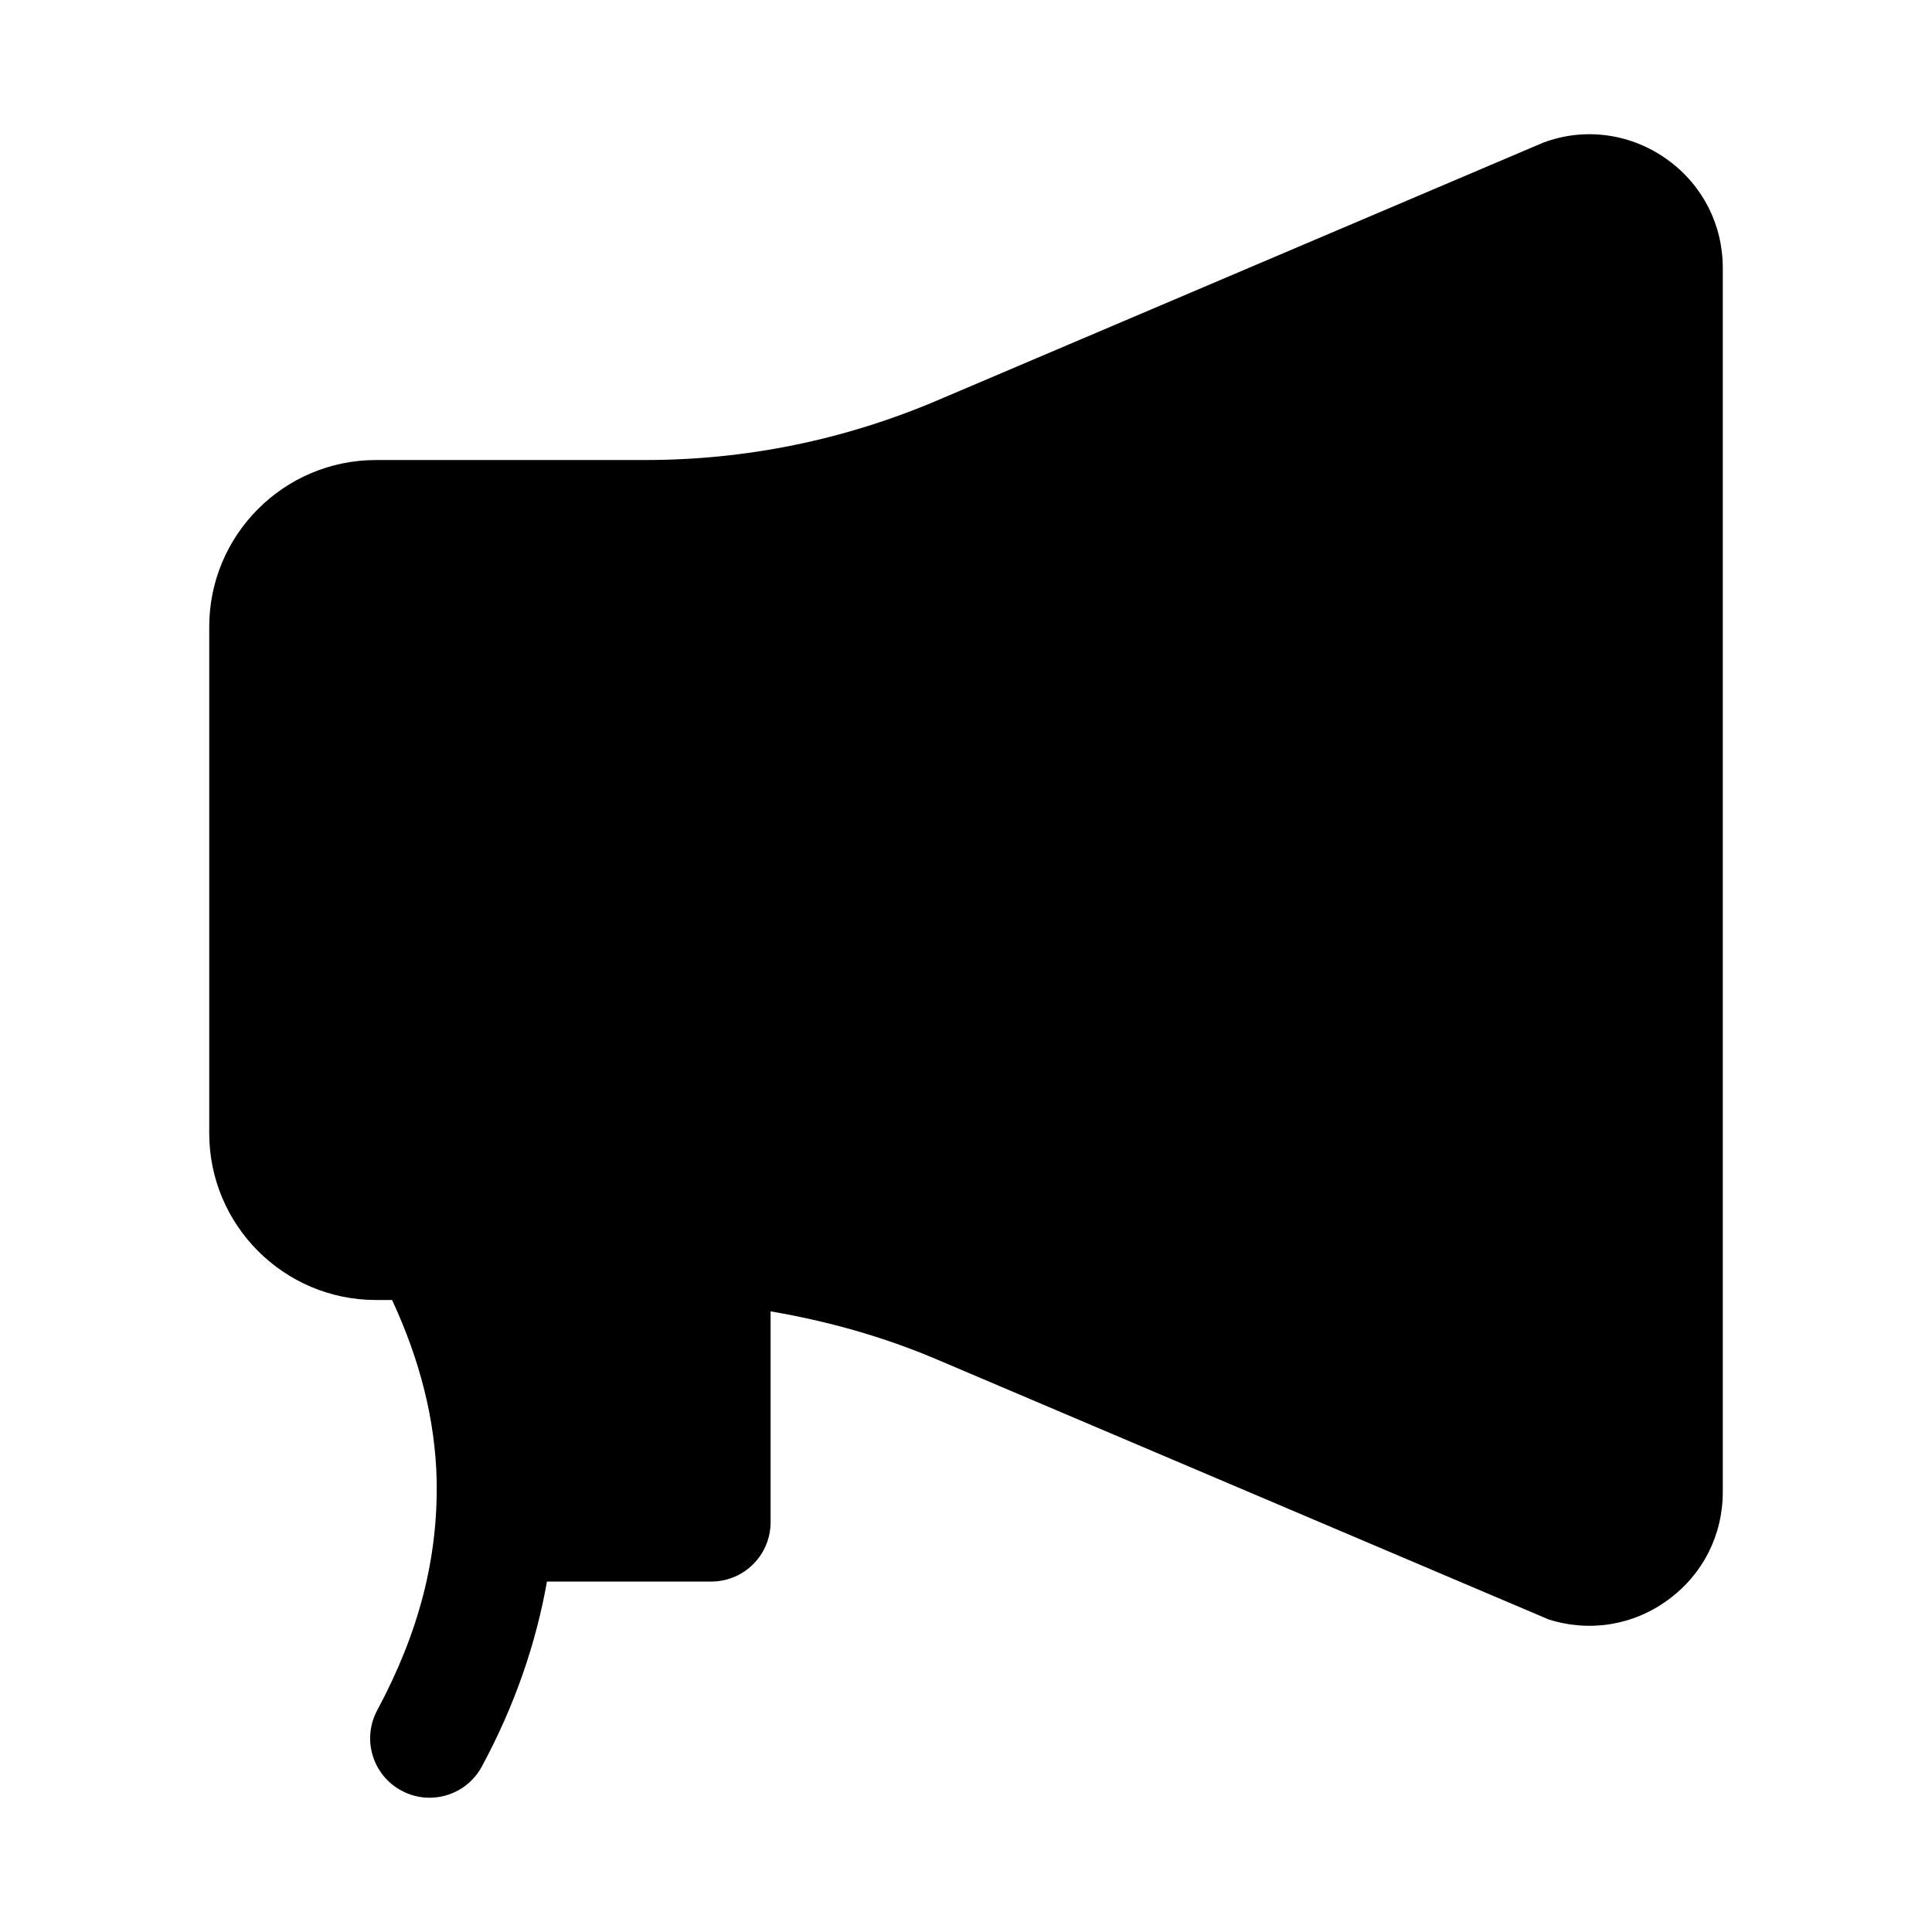
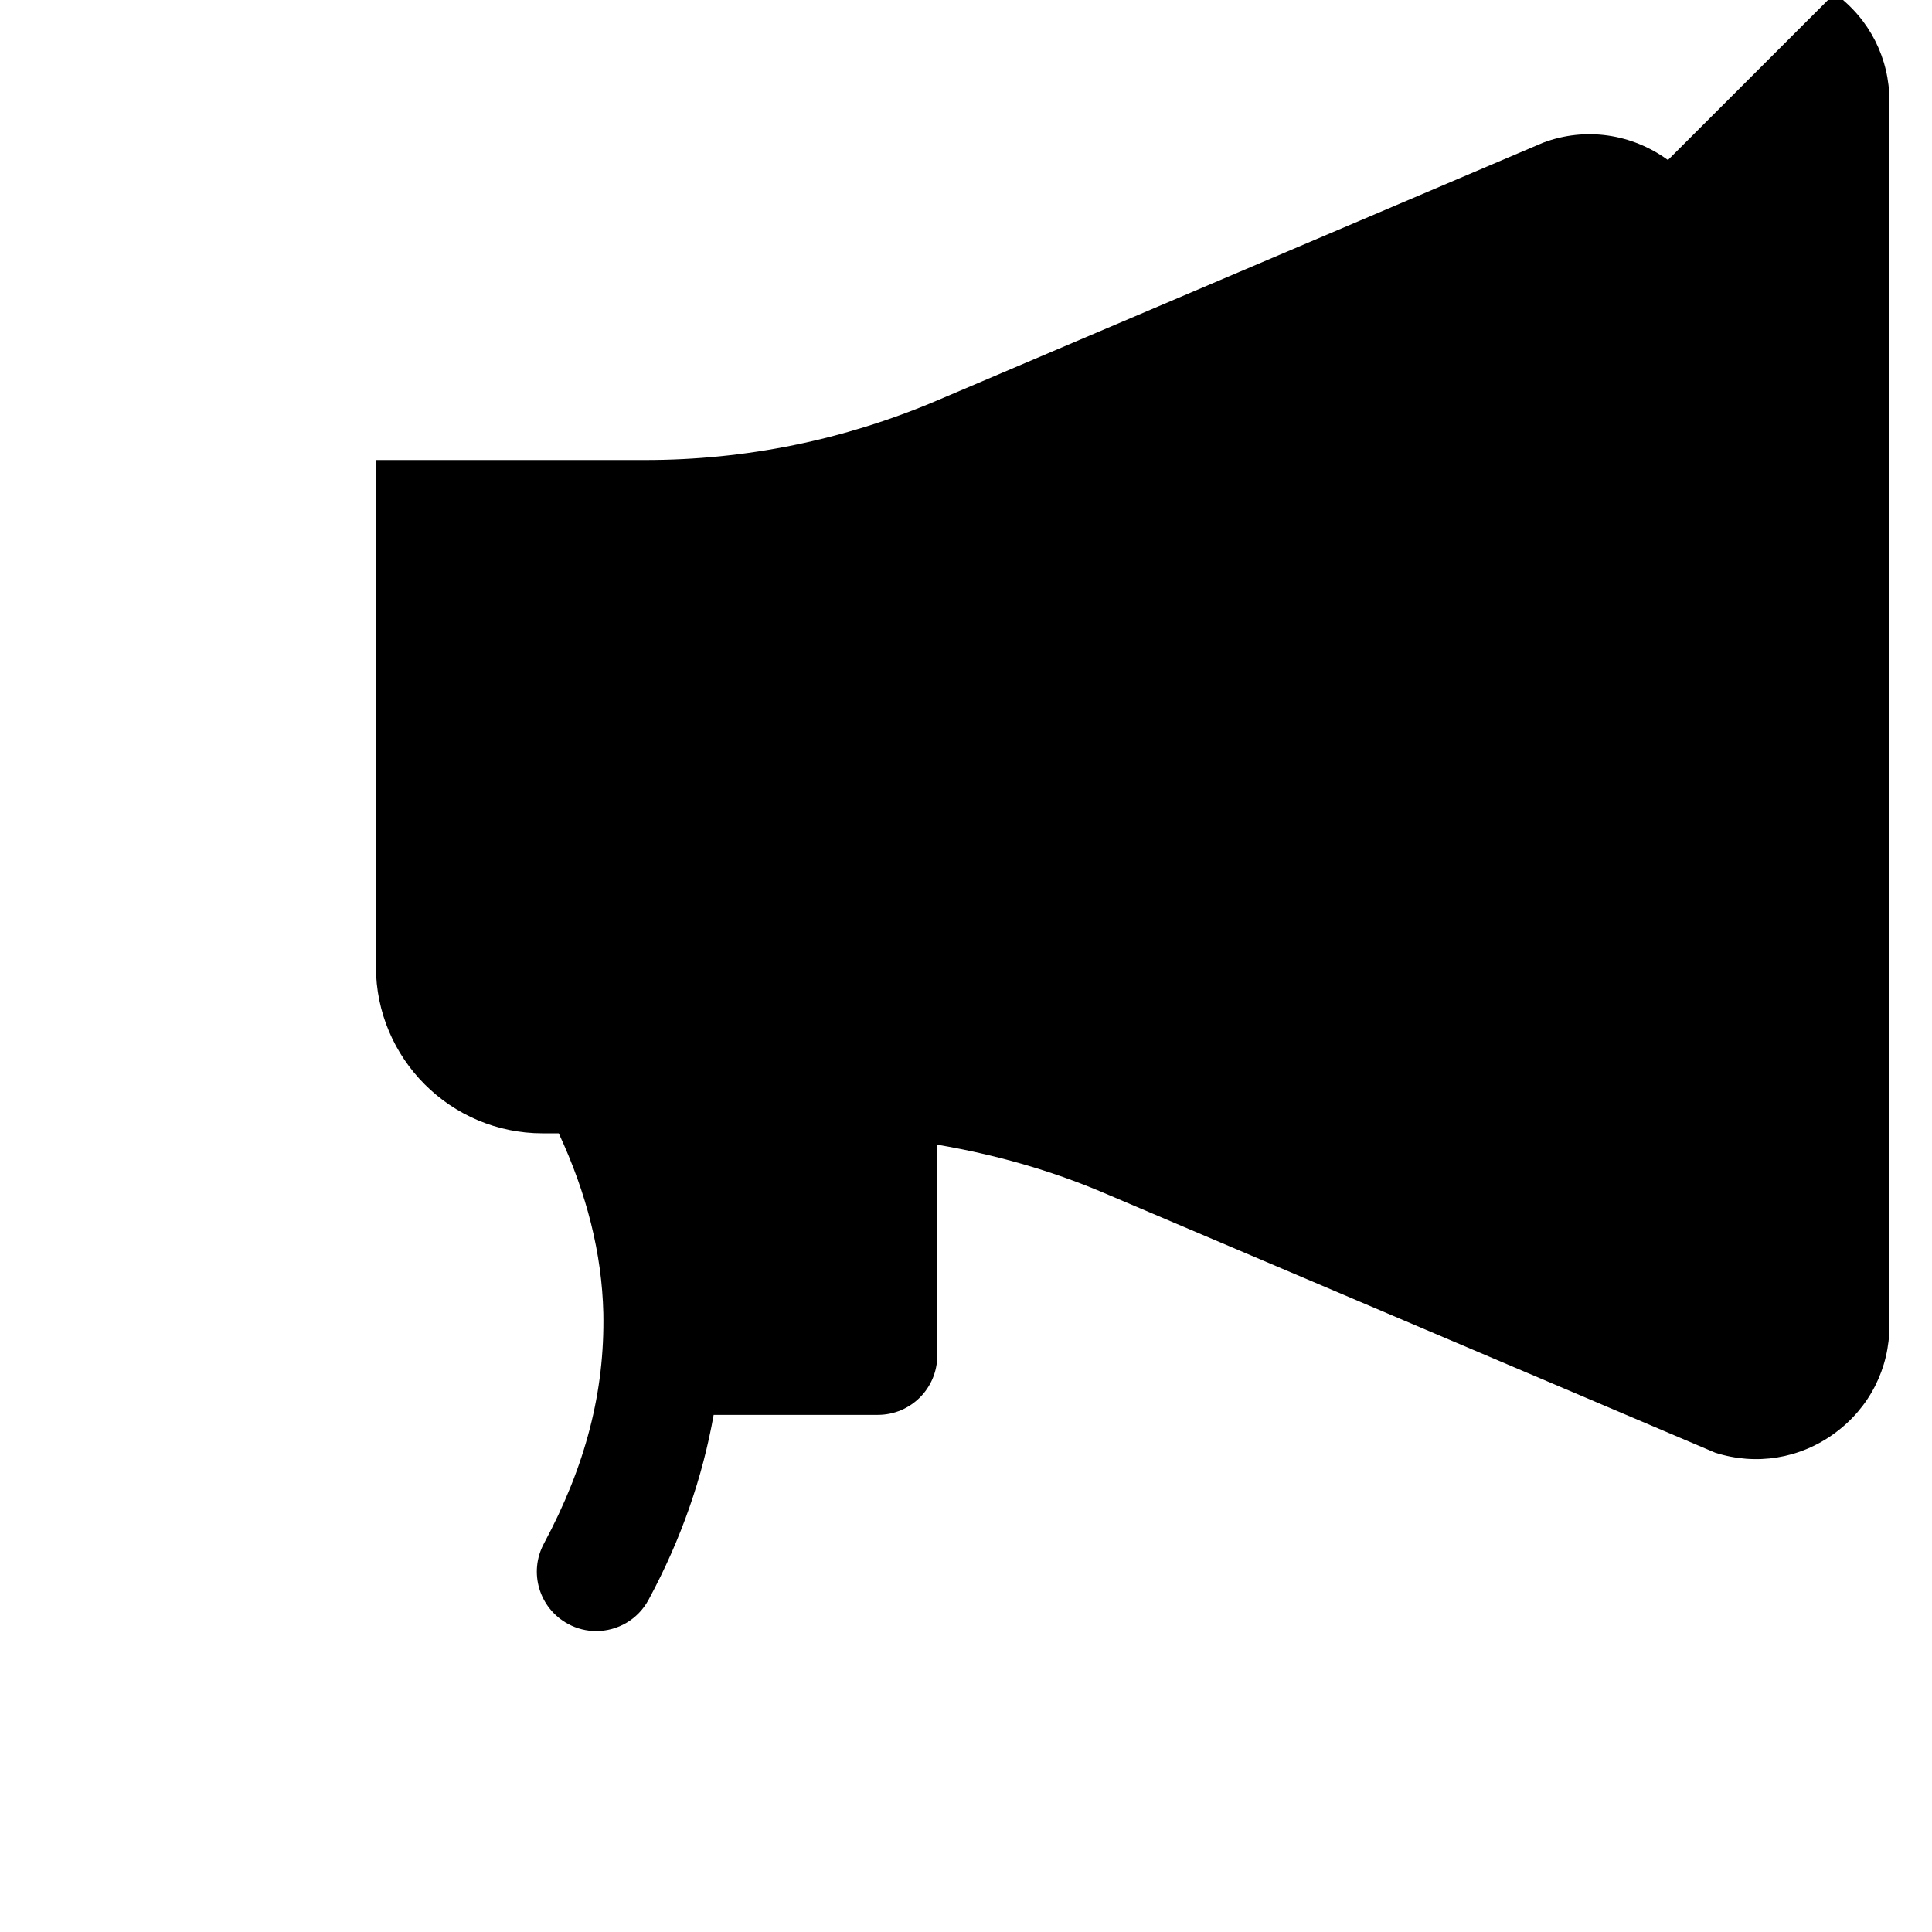
<svg xmlns="http://www.w3.org/2000/svg" fill="#000000" width="800px" height="800px" version="1.1" viewBox="144 144 512 512">
-   <path d="m586.02 186.41c-9.574-6.981-21.898-8.801-33.039-4.613l-160.68 68.355c-24.602 10.453-50.613 15.758-77.305 15.758l-71.375 0.004c-24.355 0-44.172 19.82-44.172 44.172v134.24c0 24.371 19.82 44.188 44.172 44.188h4.281c7.434 15.992 11.438 31.84 11.816 47.672 0.387 20.789-4.688 40.41-15.73 61.012-4.137 7.656-1.277 17.203 6.379 21.324 2.387 1.297 4.941 1.895 7.461 1.895 5.613 0 11.023-3 13.867-8.273 8.773-16.277 14.348-32.637 17.258-49.016h43.52c8.703 0 15.742-7.043 15.742-15.742v-55.859c15.07 2.57 29.84 6.684 44.082 12.746l162.07 68.879c10.793 3.449 22.406 1.637 31.672-5.164 9.227-6.734 14.516-17.16 14.516-28.598v-324.37c0-11.438-5.289-21.863-14.531-28.609z" />
+   <path d="m586.02 186.41c-9.574-6.981-21.898-8.801-33.039-4.613l-160.68 68.355c-24.602 10.453-50.613 15.758-77.305 15.758l-71.375 0.004v134.24c0 24.371 19.82 44.188 44.172 44.188h4.281c7.434 15.992 11.438 31.84 11.816 47.672 0.387 20.789-4.688 40.41-15.73 61.012-4.137 7.656-1.277 17.203 6.379 21.324 2.387 1.297 4.941 1.895 7.461 1.895 5.613 0 11.023-3 13.867-8.273 8.773-16.277 14.348-32.637 17.258-49.016h43.52c8.703 0 15.742-7.043 15.742-15.742v-55.859c15.07 2.57 29.84 6.684 44.082 12.746l162.07 68.879c10.793 3.449 22.406 1.637 31.672-5.164 9.227-6.734 14.516-17.16 14.516-28.598v-324.37c0-11.438-5.289-21.863-14.531-28.609z" />
</svg>